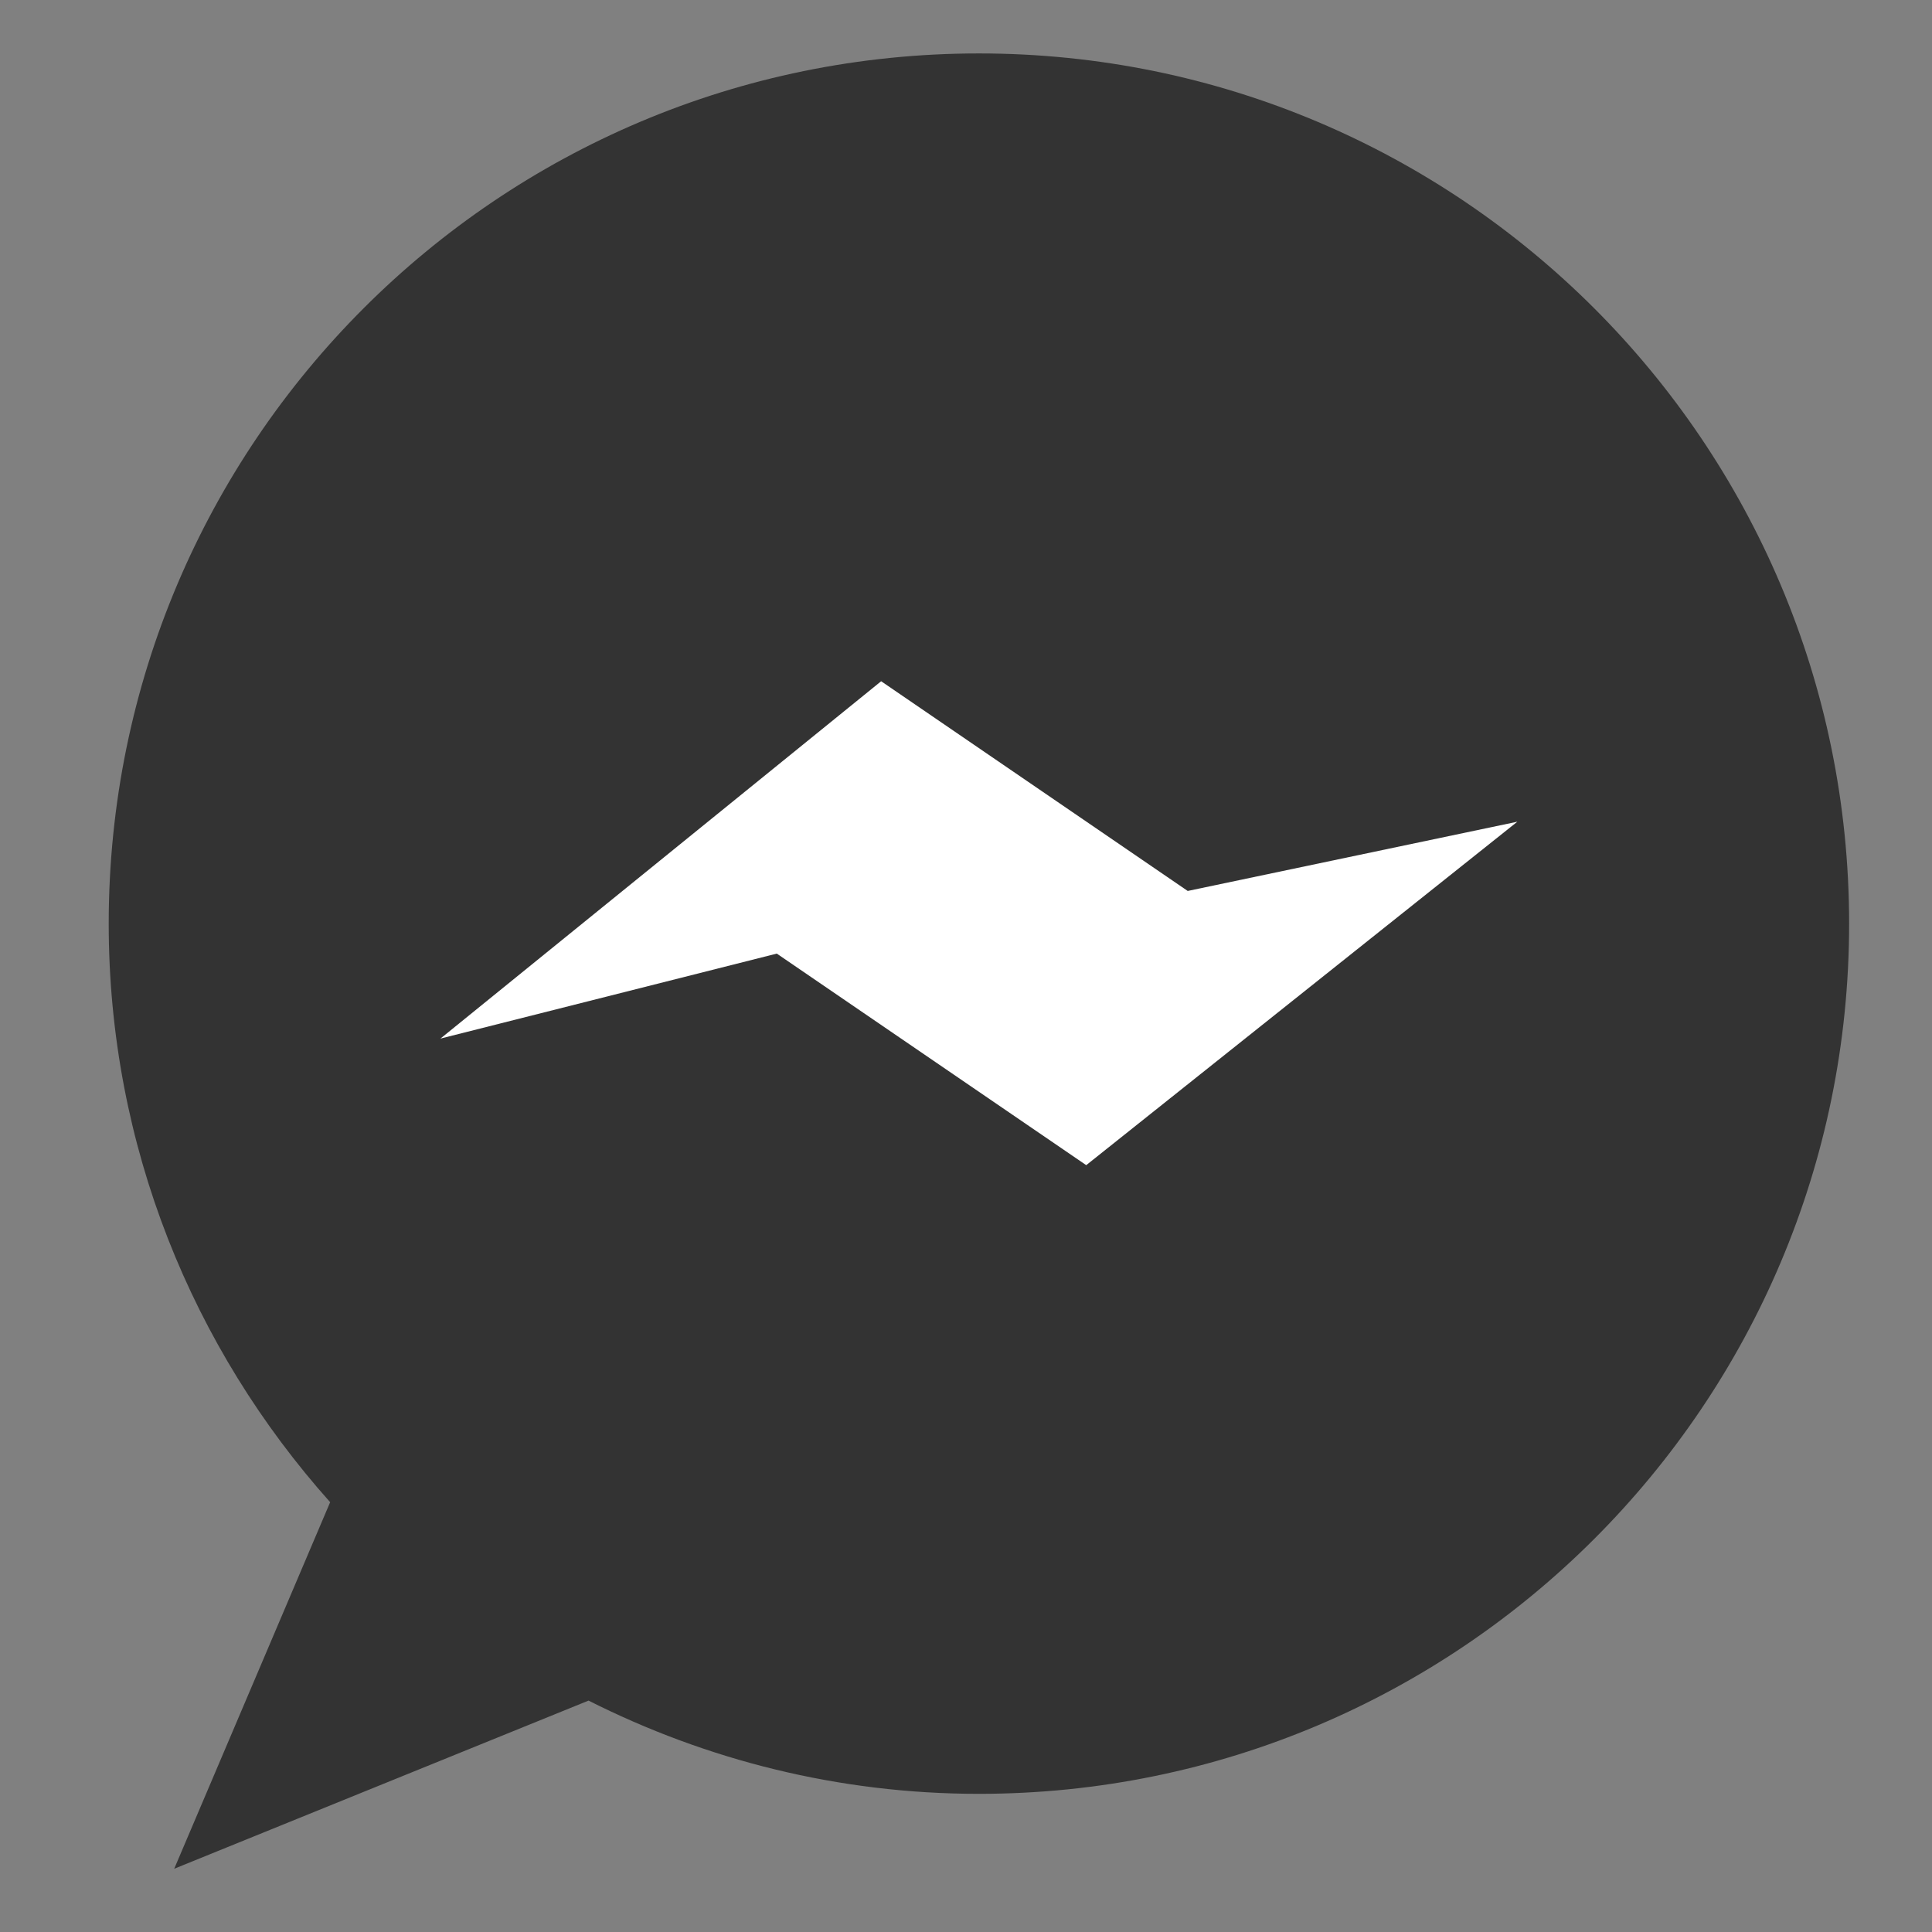
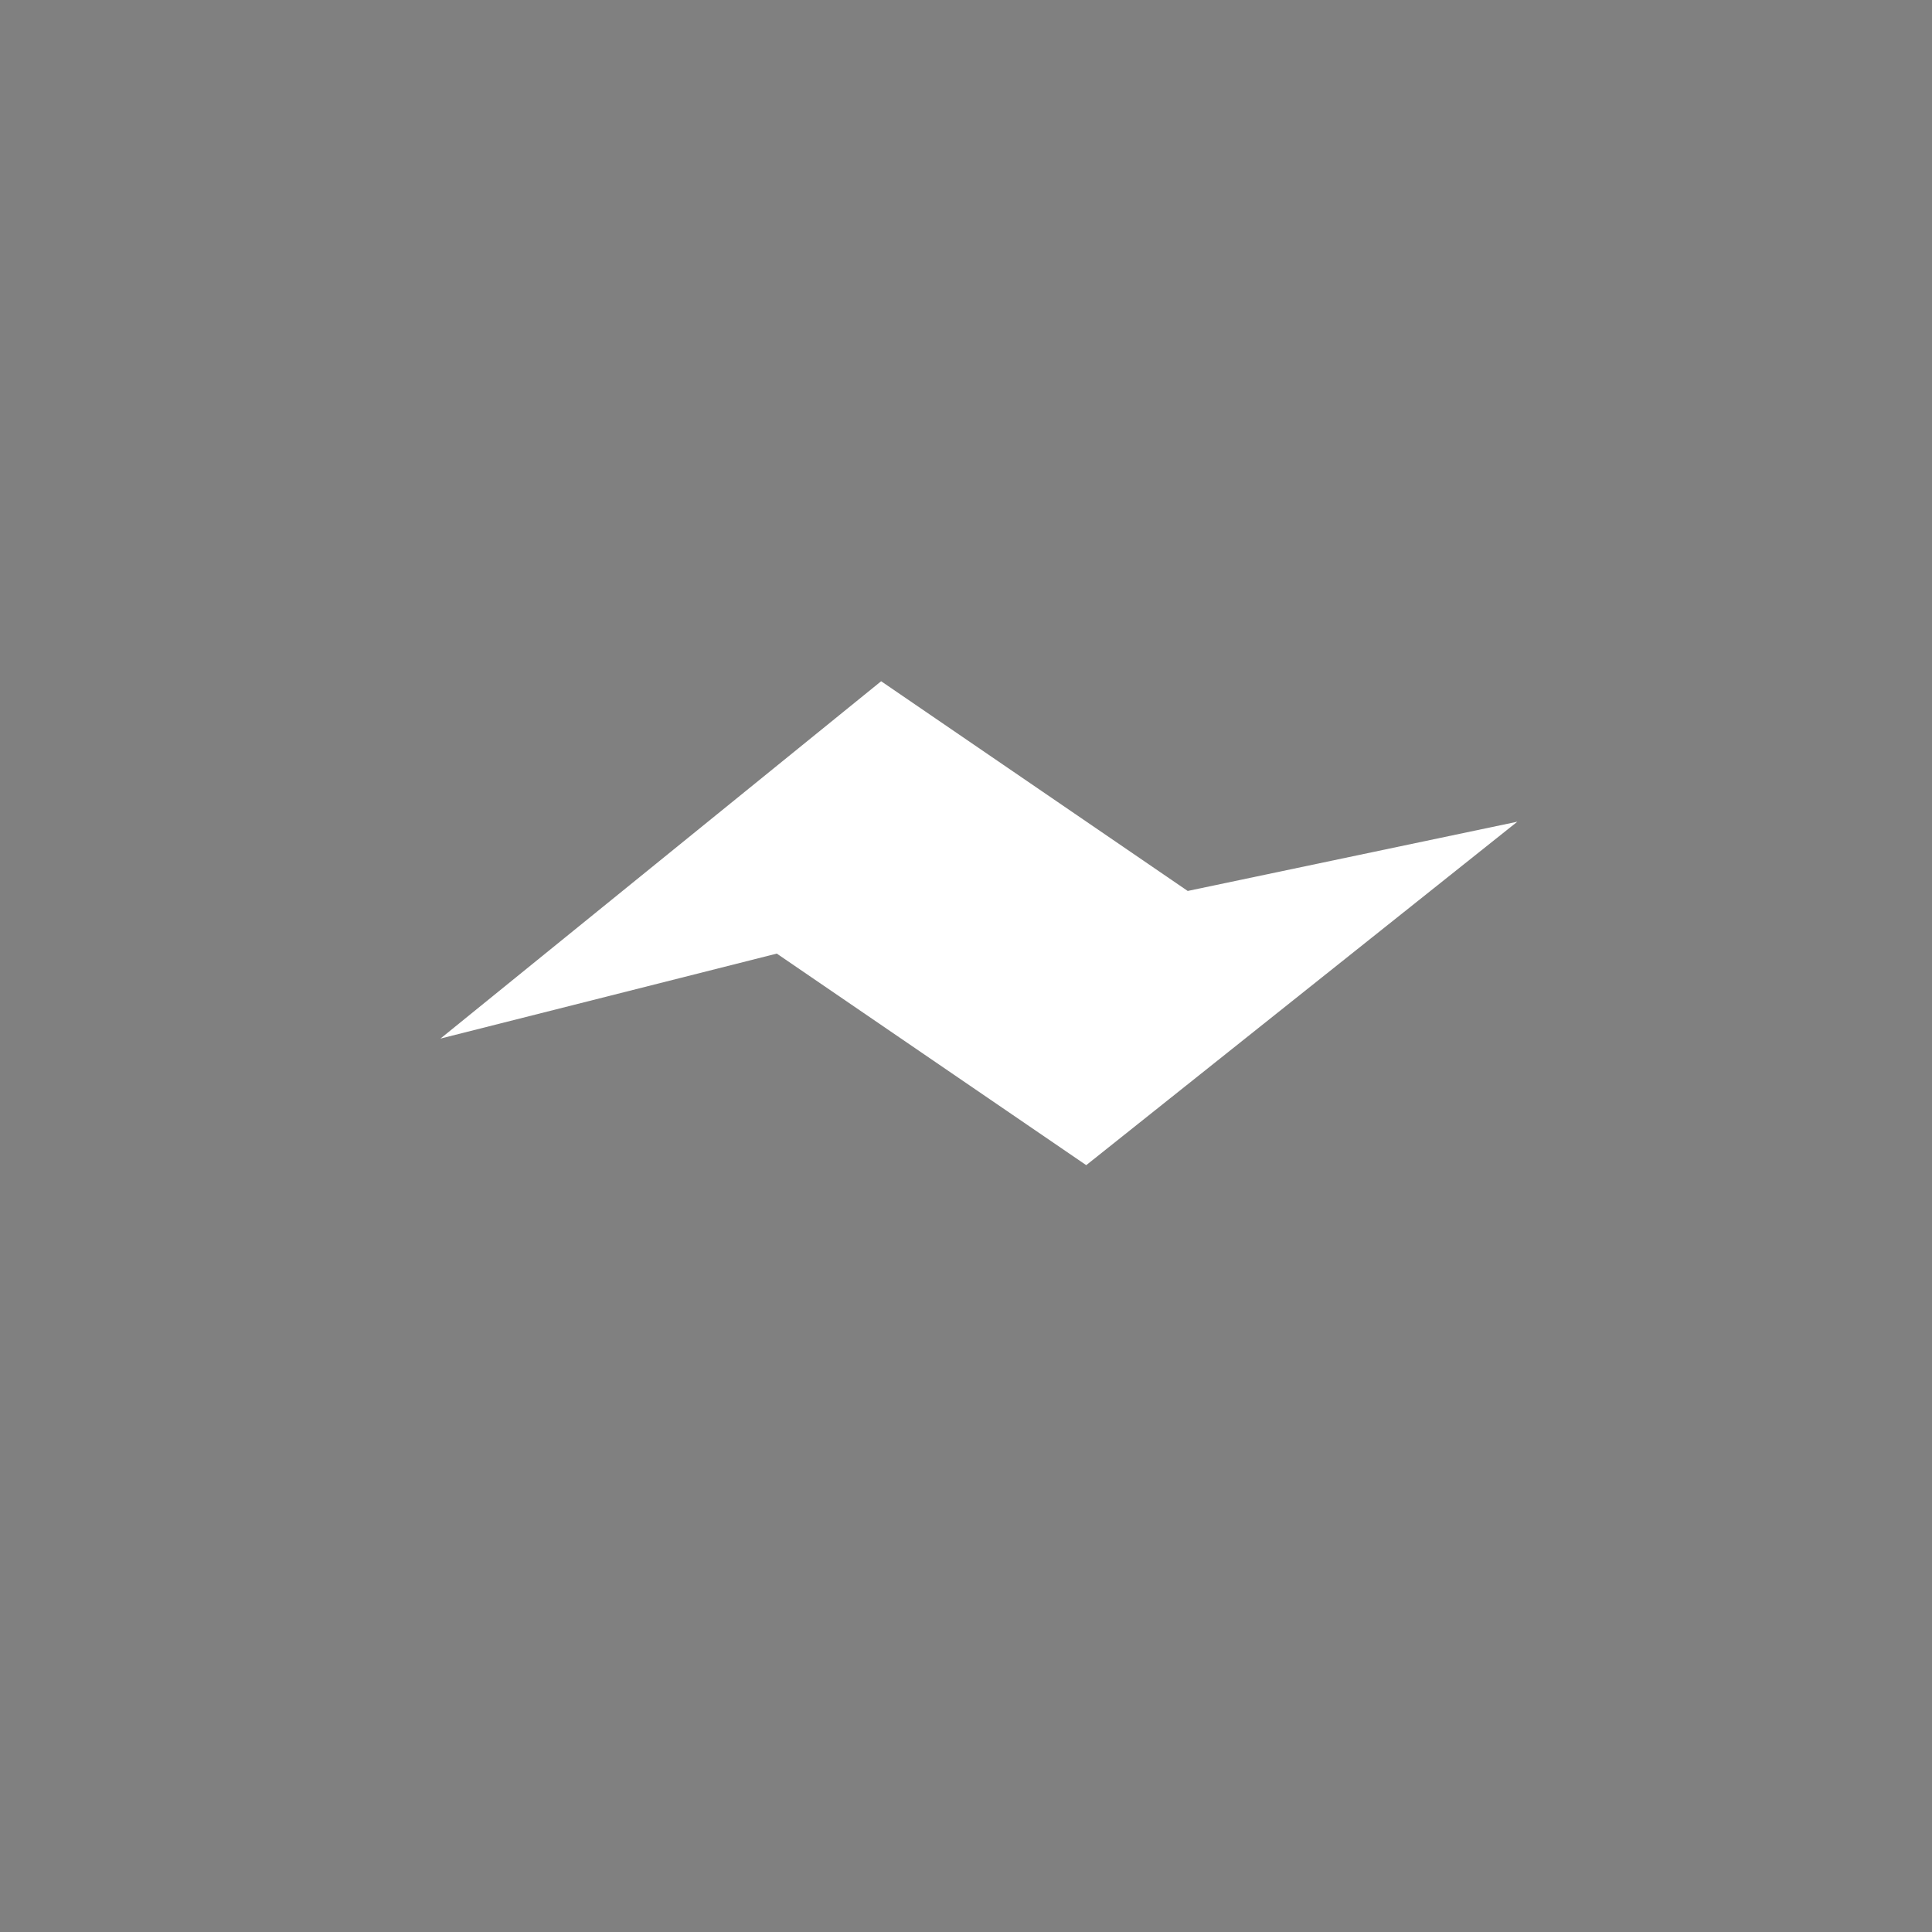
<svg xmlns="http://www.w3.org/2000/svg" version="1.1" baseProfile="tiny" id="Layer_1" x="0px" y="0px" width="28.346px" height="28.346px" viewBox="0 0 28.346 28.346" xml:space="preserve">
  <rect x="0" y="0" width="28.346" height="28.346" fill="#808080" stroke="none" />
  <path fill="none" stroke="#333333" stroke-width="0.25" stroke-miterlimit="10" d="M-0.827,26.98" />
-   <path fill="#333333" d="M14.363,0.784C7.311,0.784,1.595,6.5,1.595,13.552c0,3.262,1.234,6.232,3.249,8.488l-2.288,5.378  l6.079-2.467c1.724,0.869,3.666,1.368,5.727,1.368c7.051,0,12.768-5.717,12.768-12.767C27.13,6.5,21.413,0.784,14.363,0.784z" />
  <polygon fill="#FFFFFF" points="15.937,17.095 11.397,13.991 6.462,15.238 12.928,9.995 17.426,13.072 22.262,12.056 " />
</svg>